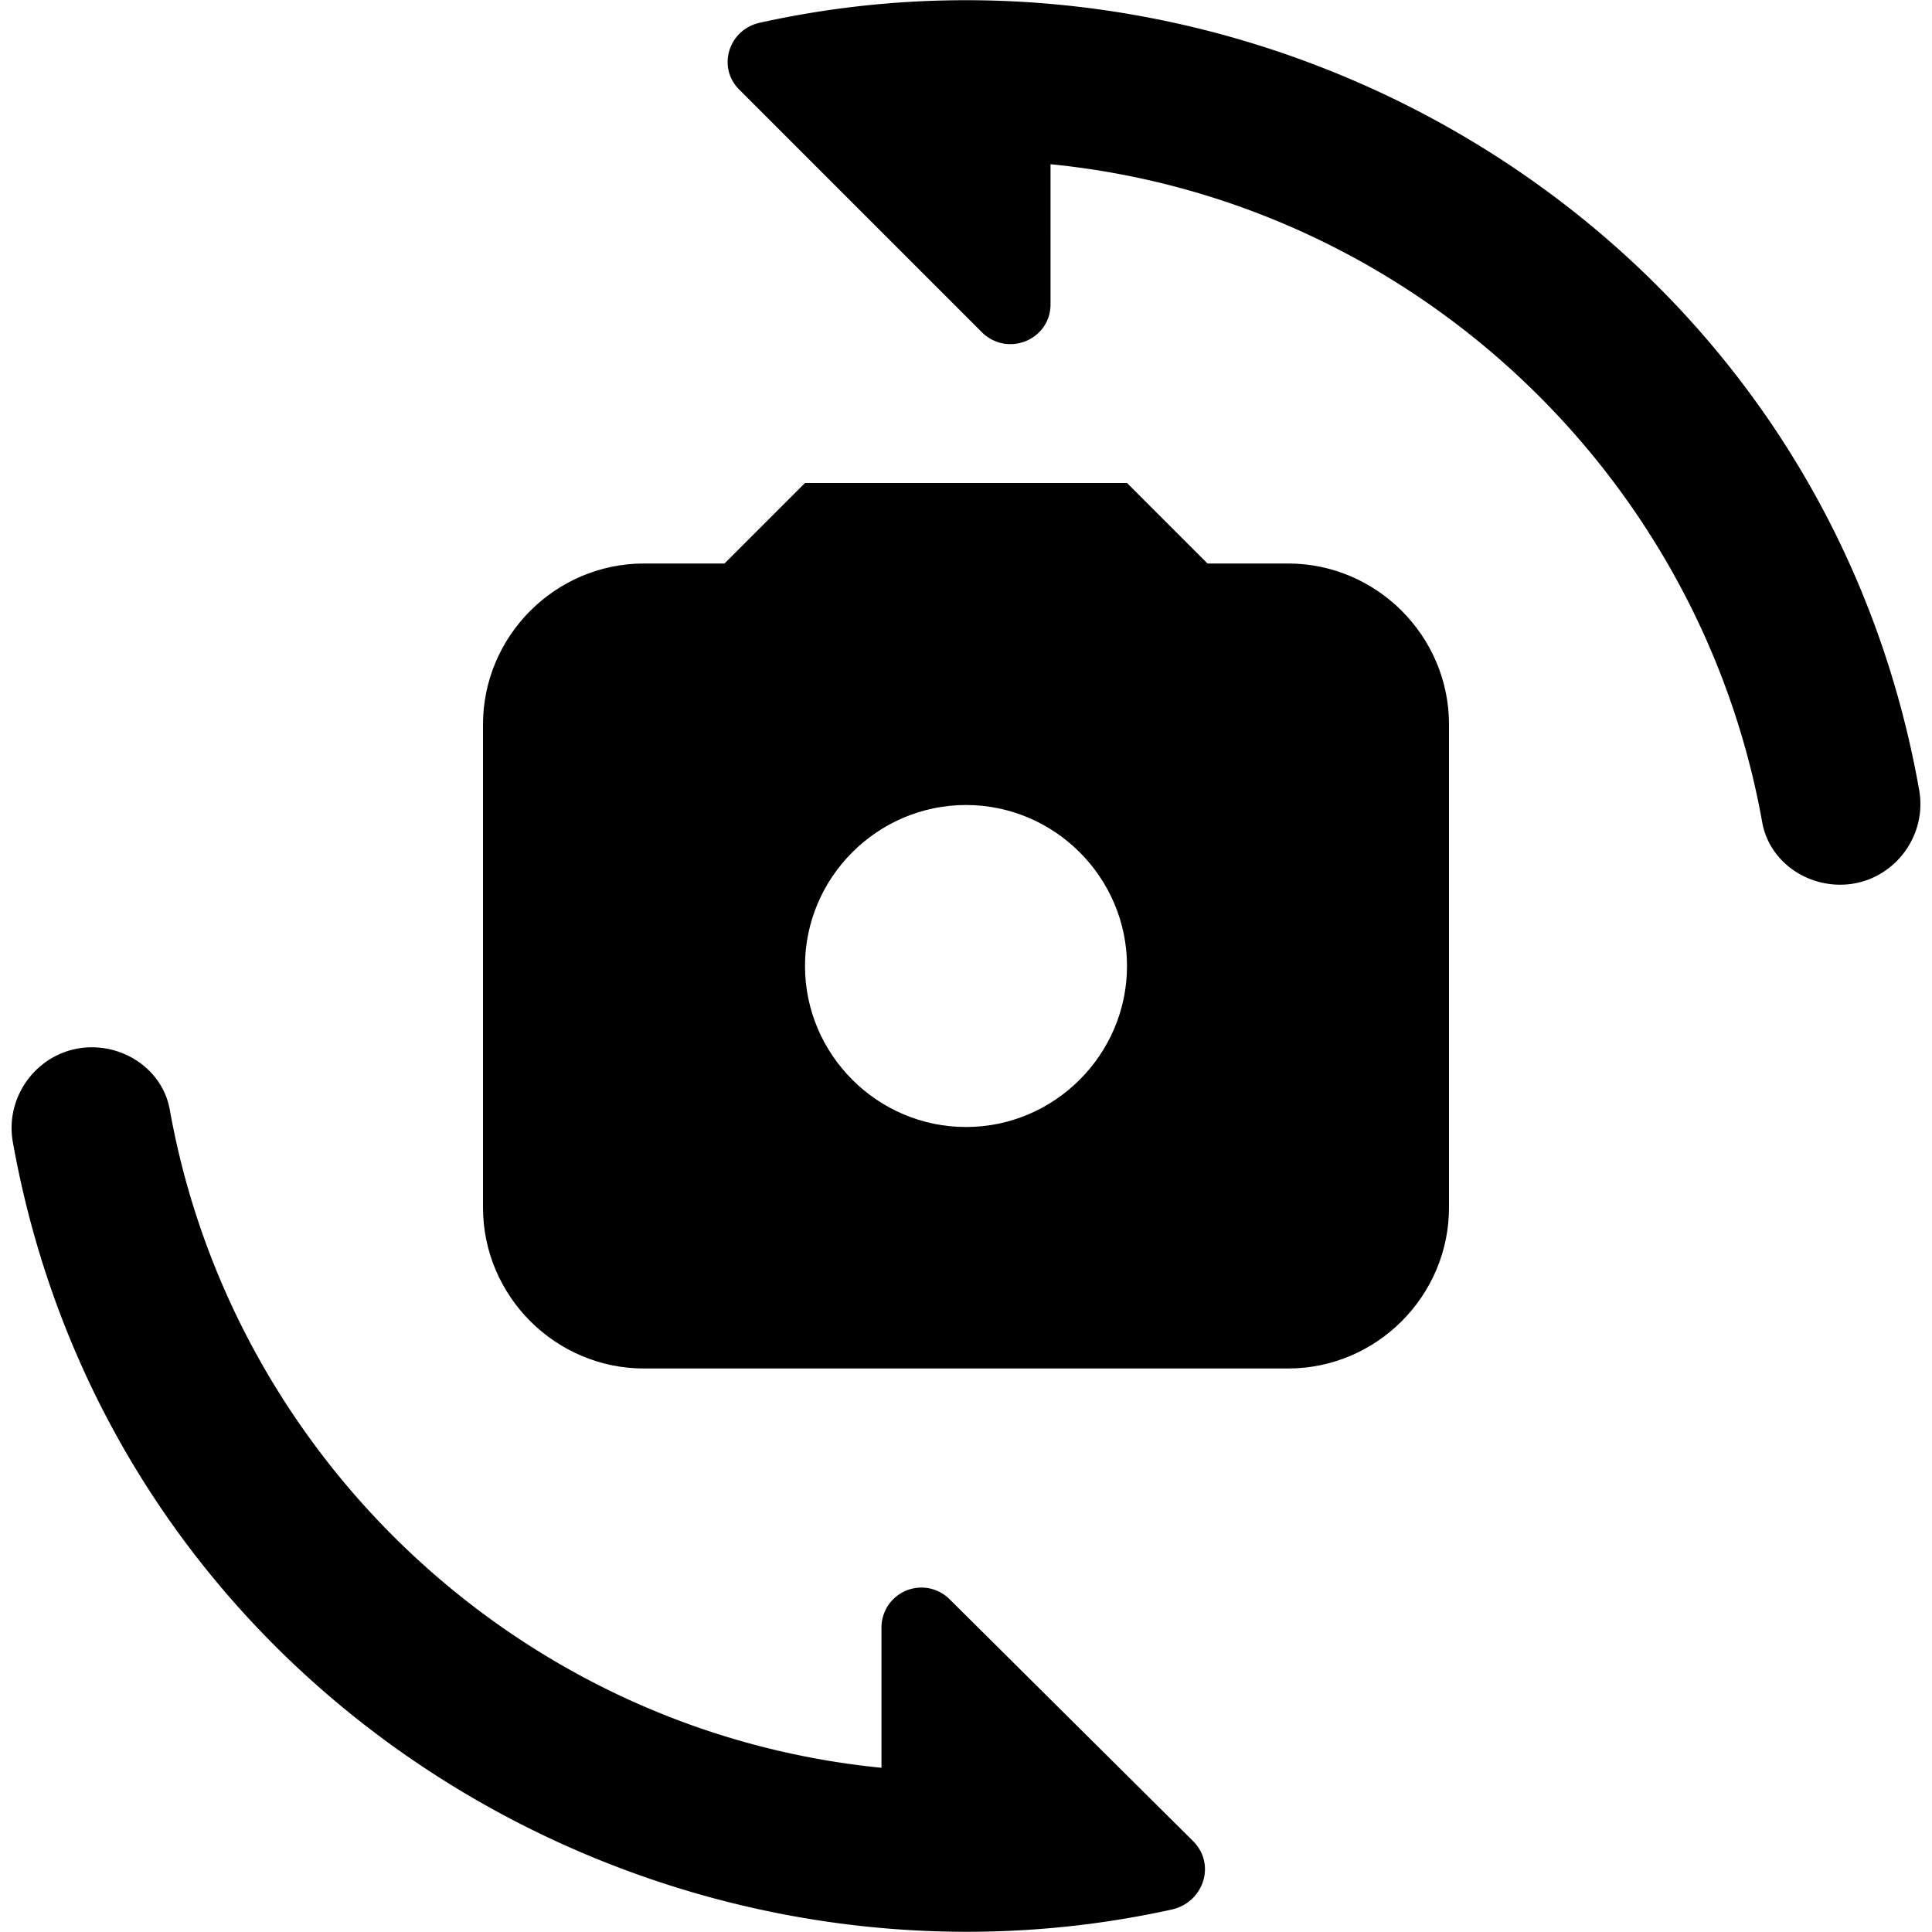
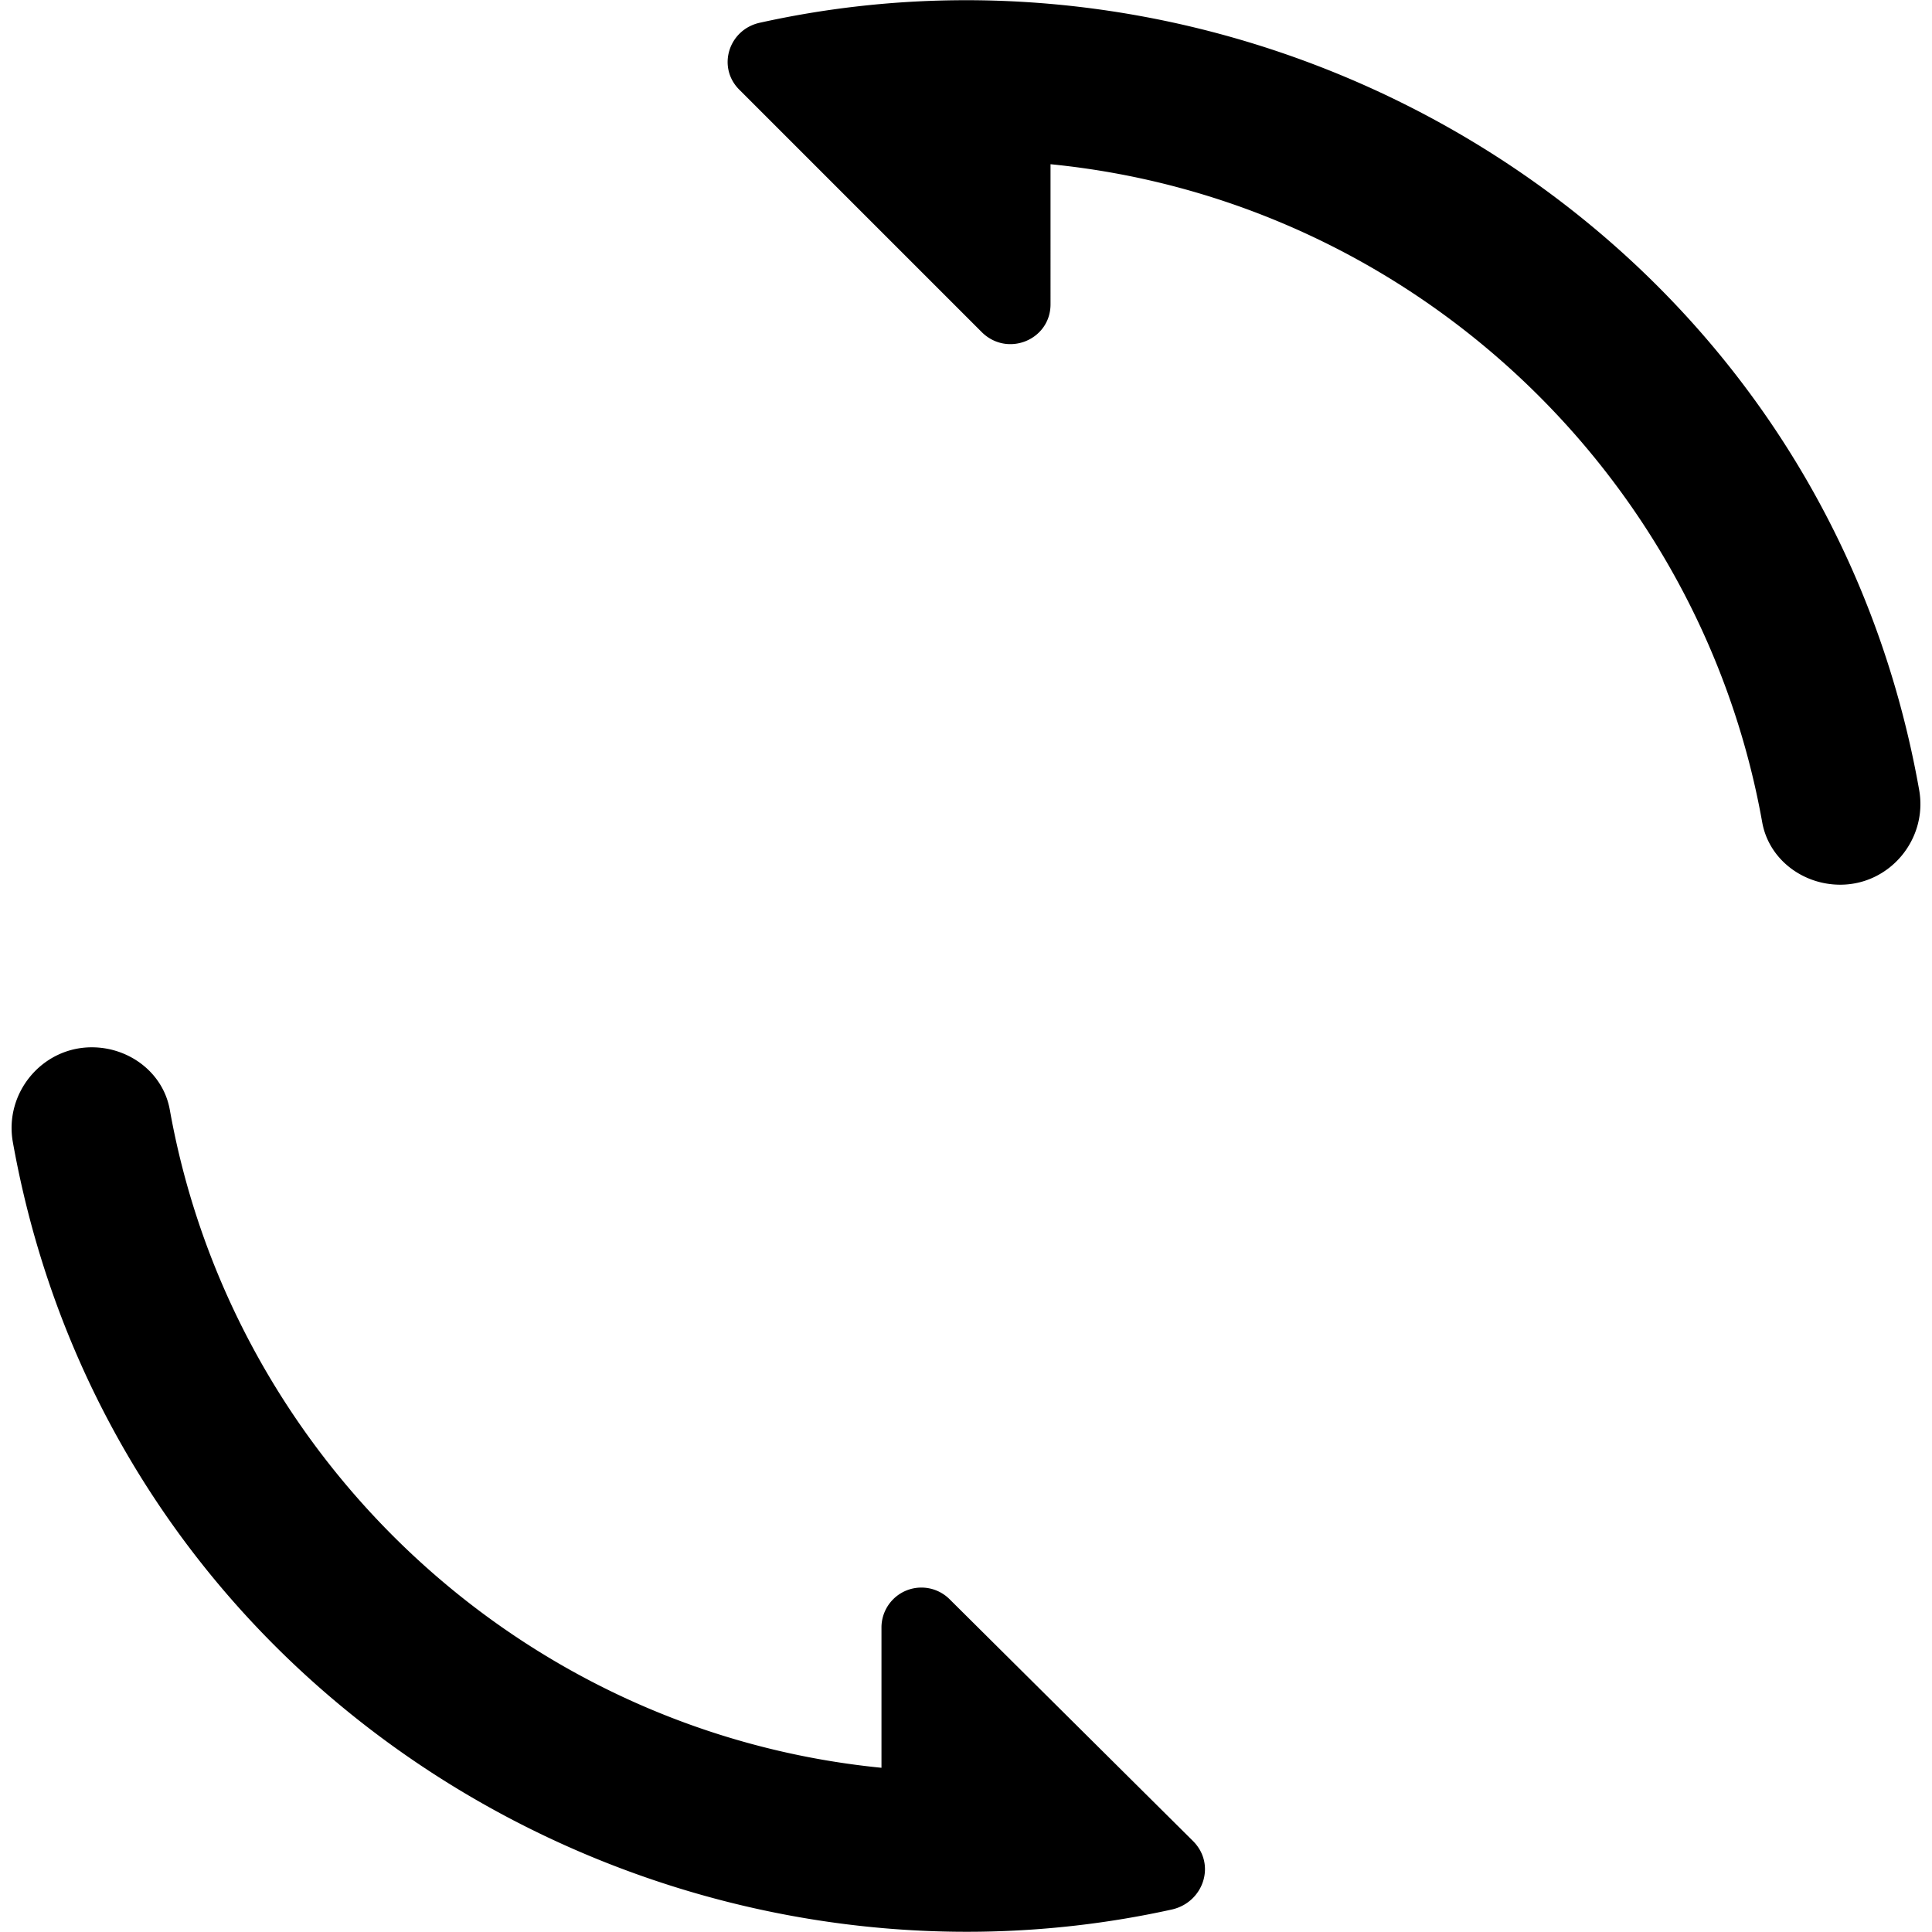
<svg xmlns="http://www.w3.org/2000/svg" width="24" height="24" viewBox="0 0 24 24">
-   <path d="M16 7h-1l-1-1h-4L9 7H8c-1.1 0-2 .9-2 2v6c0 1.1.9 2 2 2h8c1.1 0 2-.9 2-2V9c0-1.1-.9-2-2-2zm-4 7c-1.1 0-2-.9-2-2s.9-2 2-2 2 .9 2 2-.9 2-2 2z" />
  <path d="M9.45.28c-.4.08-.55.56-.26.84l3.01 3.01c.32.31.85.09.85-.35V2.04c4.45.44 8.06 3.82 8.84 8.17.08.46.5.78.97.78.62 0 1.09-.57.98-1.18C22.61 2.89 15.79-1.12 9.45.28zm2.35 19.59a.496.496 0 0 0-.85.35v1.74c-4.45-.44-8.06-3.82-8.84-8.17-.08-.46-.5-.78-.97-.78-.62 0-1.09.57-.98 1.18 1.24 6.92 8.06 10.93 14.4 9.53.39-.09.55-.56.26-.85l-3.02-3z" />
</svg>